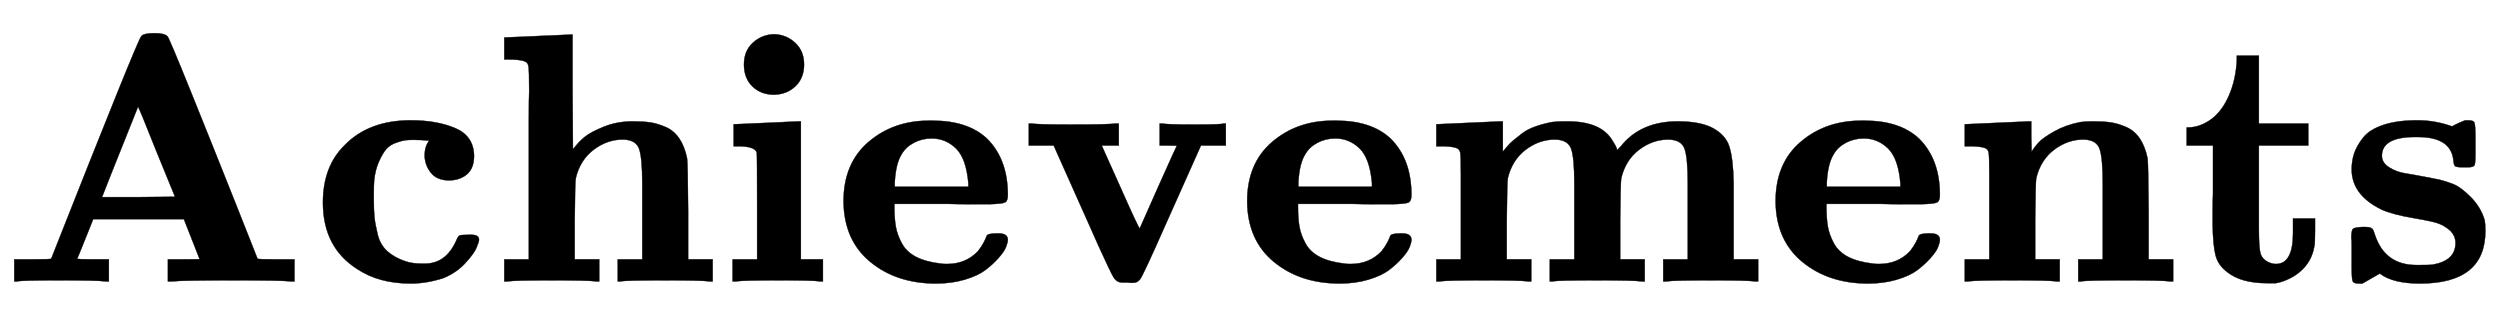
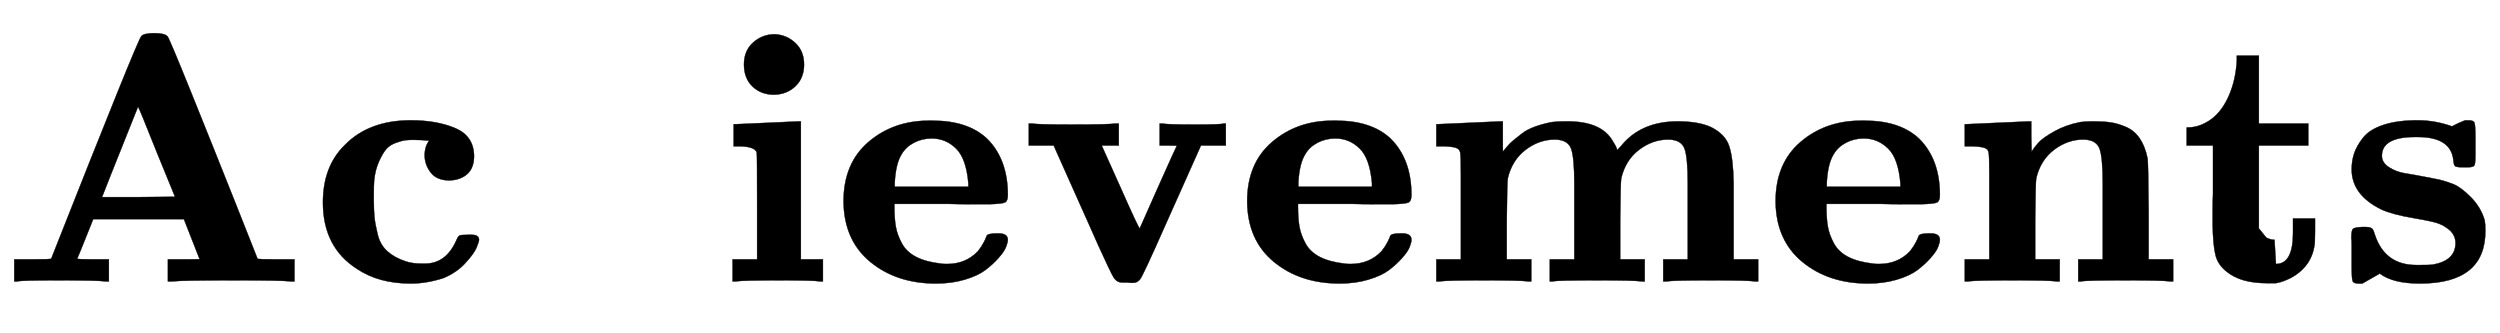
<svg xmlns="http://www.w3.org/2000/svg" xmlns:xlink="http://www.w3.org/1999/xlink" width="16.328ex" height="2.176ex" style="vertical-align:-.338ex" viewBox="0 -791.3 7030 936.9" aria-labelledby="MathJax-SVG-1-Title">
  <defs aria-hidden="true">
    <path stroke-width="1" id="a" d="M296 0q-18 3-132 3Q58 3 49 0h-9v62h52q52 0 52 2 244 618 253 625 6 9 37 9 29 0 37-9 4-3 67-159t125-312l61-154q0-2 52-2h52V0h-11q-21 3-159 3-149 0-173-3h-13v62h45q44 0 44 1l-44 112H262l-22-55q-22-55-23-56 0-2 44-2h45V0h-10zm94 237l102 1-52 127q-50 126-52 126-101-252-101-254h103z" />
    <path stroke-width="1" id="b" d="M447 131h11q20 0 20-14 0-5-7-22t-32-44-62-42Q330-6 286-6q-90 0-151 41-96 61-96 187 0 102 62 162 68 69 185 69 73 0 125-22t53-78q0-34-19-51t-50-18q-35 0-52 21t-18 48q0 27 13 43h-5q-16 2-38 2h-3q-12 0-21-1t-26-7-27-17-21-35-14-55q-1-8-1-52 0-32 2-51t9-48 27-47 50-28q19-7 47-7h9q59 0 88 65 5 12 9 14t24 2z" />
-     <path stroke-width="1" id="c" d="M40 686l91 4q91 4 92 4h6V533l1-161 8 9q10 13 26 26t53 28 81 15q30 0 50-3t43-13 38-32 22-56q2-11 3-148V62h69V0h-9q-18 3-125 3-115 0-124-3h-9v62h69v213q0 73-9 98t-45 26q-45 0-83-29t-50-80q-2-9-3-119V62h69V0h-9q-18 3-124 3Q64 3 46 0h-9v62h69v391q0 66 1 81 0 59-2 71t-14 15q-14 4-41 4H37v62h3z" />
    <path stroke-width="1" id="d" d="M72 610q0 39 26 62t61 23q34-2 58-25t24-60q0-38-24-61t-60-24q-37 0-61 23t-24 62zM46 442l90 4 90 4h6V62h62V0h-8q-15 3-115 3Q67 3 49 0h-9v62h69v147q0 149-1 153-5 18-53 18H43v62h3z" />
    <path stroke-width="1" id="e" d="M32 225q0 107 70 167t170 60h11q99 0 153-51 58-58 58-158 0-17-8-21t-46-5h-46q-37 0-67 1H175v-9q0-32 4-55t17-47 40-38 70-19q6-1 17-1 53 0 87 36 11 14 17 26t7 16 8 6 21 2h5q26 0 26-18 0-7-5-20t-21-31-37-34-58-27-81-11Q181-6 107 55T32 225zm351 51q-6 70-35 98t-68 28q-27 0-50-12t-35-33q-16-26-19-78v-13h207v10z" />
    <path stroke-width="1" id="f" d="M401 444q12-3 94-3 73 0 79 3h6v-62h-70L409 156Q348 18 339 6q-8-10-19-10h-7q-5 0-10 1h-15q-15 0-24 15t-43 90q-15 33-24 54L96 382H26v62h8q15-3 111-3 107 0 125 3h9v-62h-48l53-118q51-115 54-115 0 1 51 115t53 117q0 1-24 1h-24v62h7z" />
    <path stroke-width="1" id="g" d="M40 442q177 8 178 8h6v-85q2 2 11 13t19 19 24 19 36 19 48 13q14 2 38 2h6q97 0 128-57 11-17 11-23 0-2 10 9 56 71 161 71 58 0 93-16 41-20 52-55t12-103V62h69V0h-9q-18 3-124 3-107 0-125-3h-9v62h69v213q0 73-9 98t-45 26q-45 0-83-29t-50-80q-2-9-3-119V62h69V0h-9q-18 3-125 3-115 0-124-3h-9v62h69v213q0 73-9 98t-45 26q-45 0-83-29t-50-80q-2-9-3-119V62h69V0h-9q-18 3-124 3Q64 3 46 0h-9v62h69v241q0 50-2 60t-13 13q-14 4-41 4H37v62h3z" />
    <path stroke-width="1" id="h" d="M40 442q177 8 178 8h6v-43l1-42q8 13 20 26t44 31 73 26q12 2 36 2 30 0 50-3t43-13 38-32 22-56q2-11 3-148V62h69V0h-9q-18 3-125 3-115 0-124-3h-9v62h69v213q0 73-9 98t-45 26q-45 0-83-29t-50-80q-2-9-3-119V62h69V0h-9q-18 3-124 3Q64 3 46 0h-9v62h69v241q0 50-2 60t-13 13q-14 4-41 4H37v62h3z" />
-     <path stroke-width="1" id="i" d="M272 49q48 0 48 87v41h62v-34q0-37-2-44-6-37-31-63T285-2l-13-3h-25q-74 0-113 32-25 19-32 47t-8 86v39q0 28 1 46v137H21v51h4q33 0 65 23 31 23 50 67t22 98v14h62V444h139v-62H224V149q0-51 4-68t21-26q12-6 23-6z" />
+     <path stroke-width="1" id="i" d="M272 49q48 0 48 87v41h62v-34q0-37-2-44-6-37-31-63T285-2l-13-3h-25q-74 0-113 32-25 19-32 47t-8 86v39q0 28 1 46v137H21v51h4q33 0 65 23 31 23 50 67t22 98v14h62V444h139v-62H224V149t21-26q12-6 23-6z" />
    <path stroke-width="1" id="j" d="M38 315q0 24 7 45t25 44 57 36 96 13q50 0 97-17l18 9 19 8h9q14 0 17-6t3-44v-48q0-24-3-29t-18-5h-16q-16 0-20 3t-5 17q-7 65-100 65h-8q-93 0-93-53 0-19 20-32t45-17 56-10 41-8q20-5 40-13t48-36 39-65q2-10 2-30Q414-6 230-6q-76 0-113 28L68-6H58Q44-6 41 0t-3 42v59q0 16-1 21 0 22 5 26t26 5h7q12 0 16-2t6-4 6-15q28-86 117-86h10q27 0 35 1 65 11 65 61 0 19-14 34-16 14-32 20-13 6-72 16t-90 24q-84 41-84 113z" />
  </defs>
  <g stroke="currentColor" fill="currentColor" stroke-width="0" transform="matrix(1 0 0 -1 0 0)" aria-hidden="true">
    <use xlink:href="#a" />
    <use xlink:href="#b" x="869" />
    <use xlink:href="#c" x="1381" />
    <use xlink:href="#d" x="2020" />
    <use xlink:href="#e" x="2340" />
    <use xlink:href="#f" x="2867" />
    <use xlink:href="#e" x="3475" />
    <use xlink:href="#g" x="4002" />
    <use xlink:href="#e" x="4961" />
    <use xlink:href="#h" x="5488" />
    <use xlink:href="#i" x="6128" />
    <use xlink:href="#j" x="6575" />
  </g>
</svg>